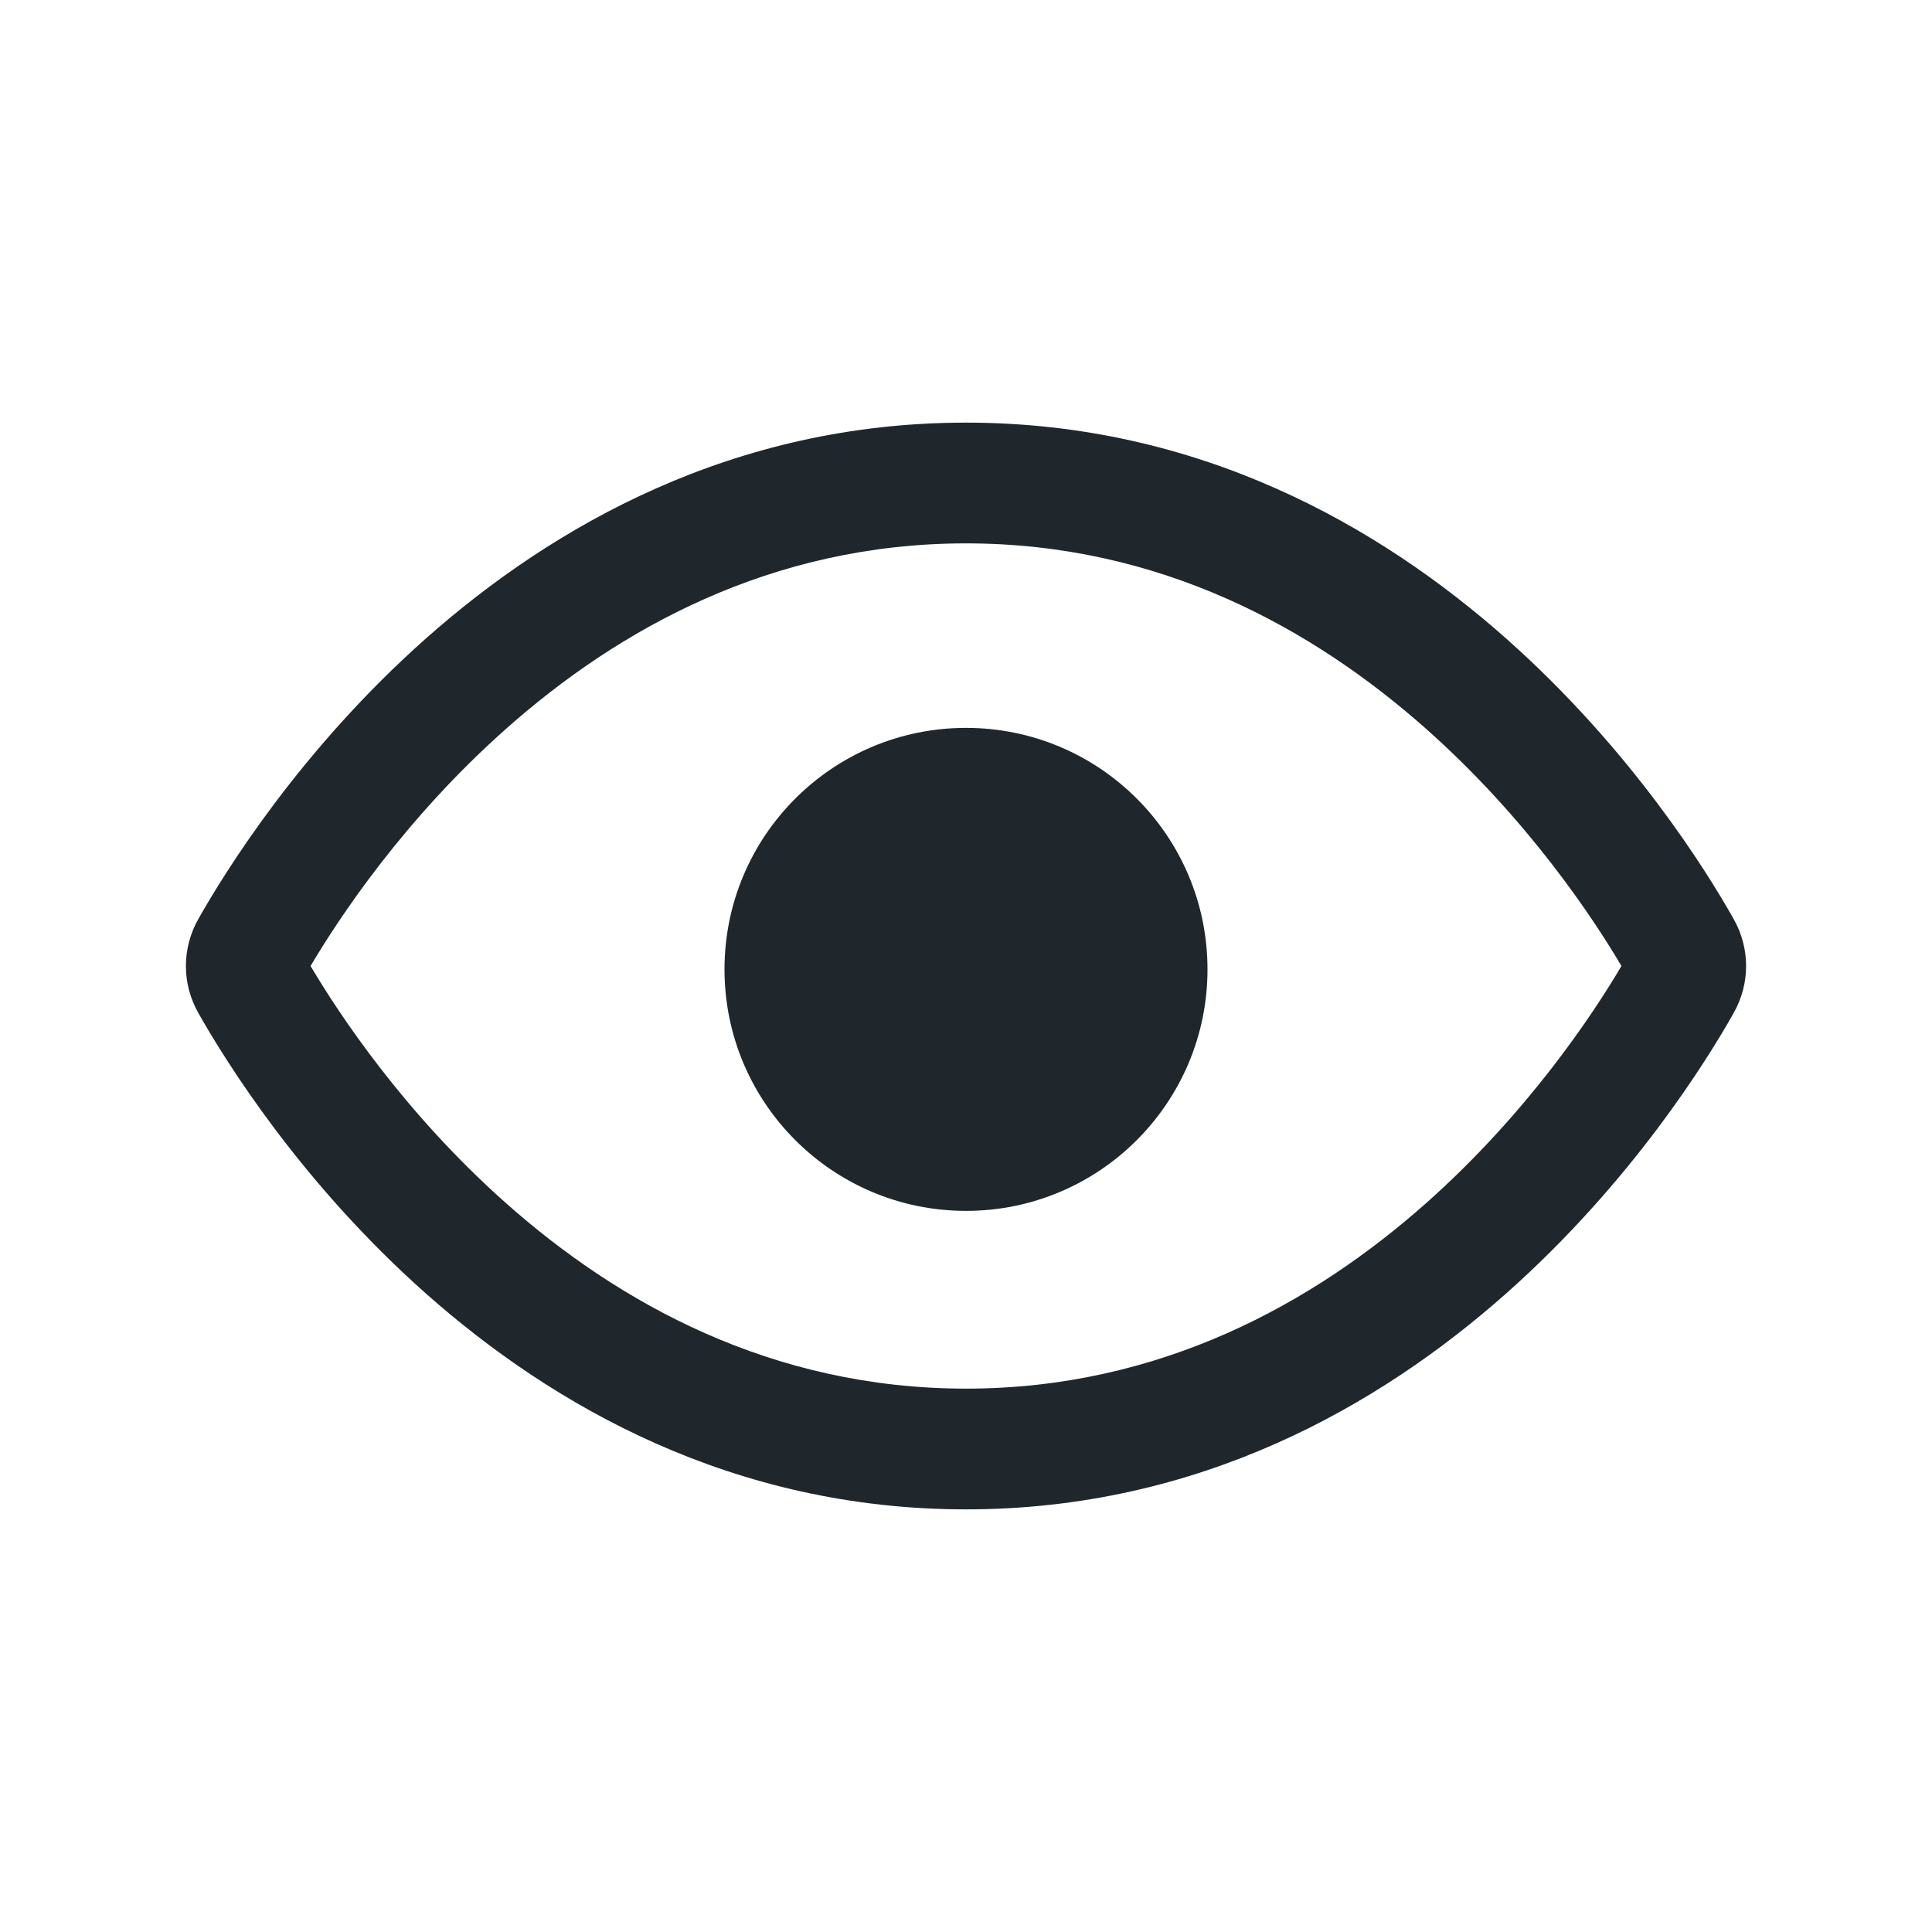
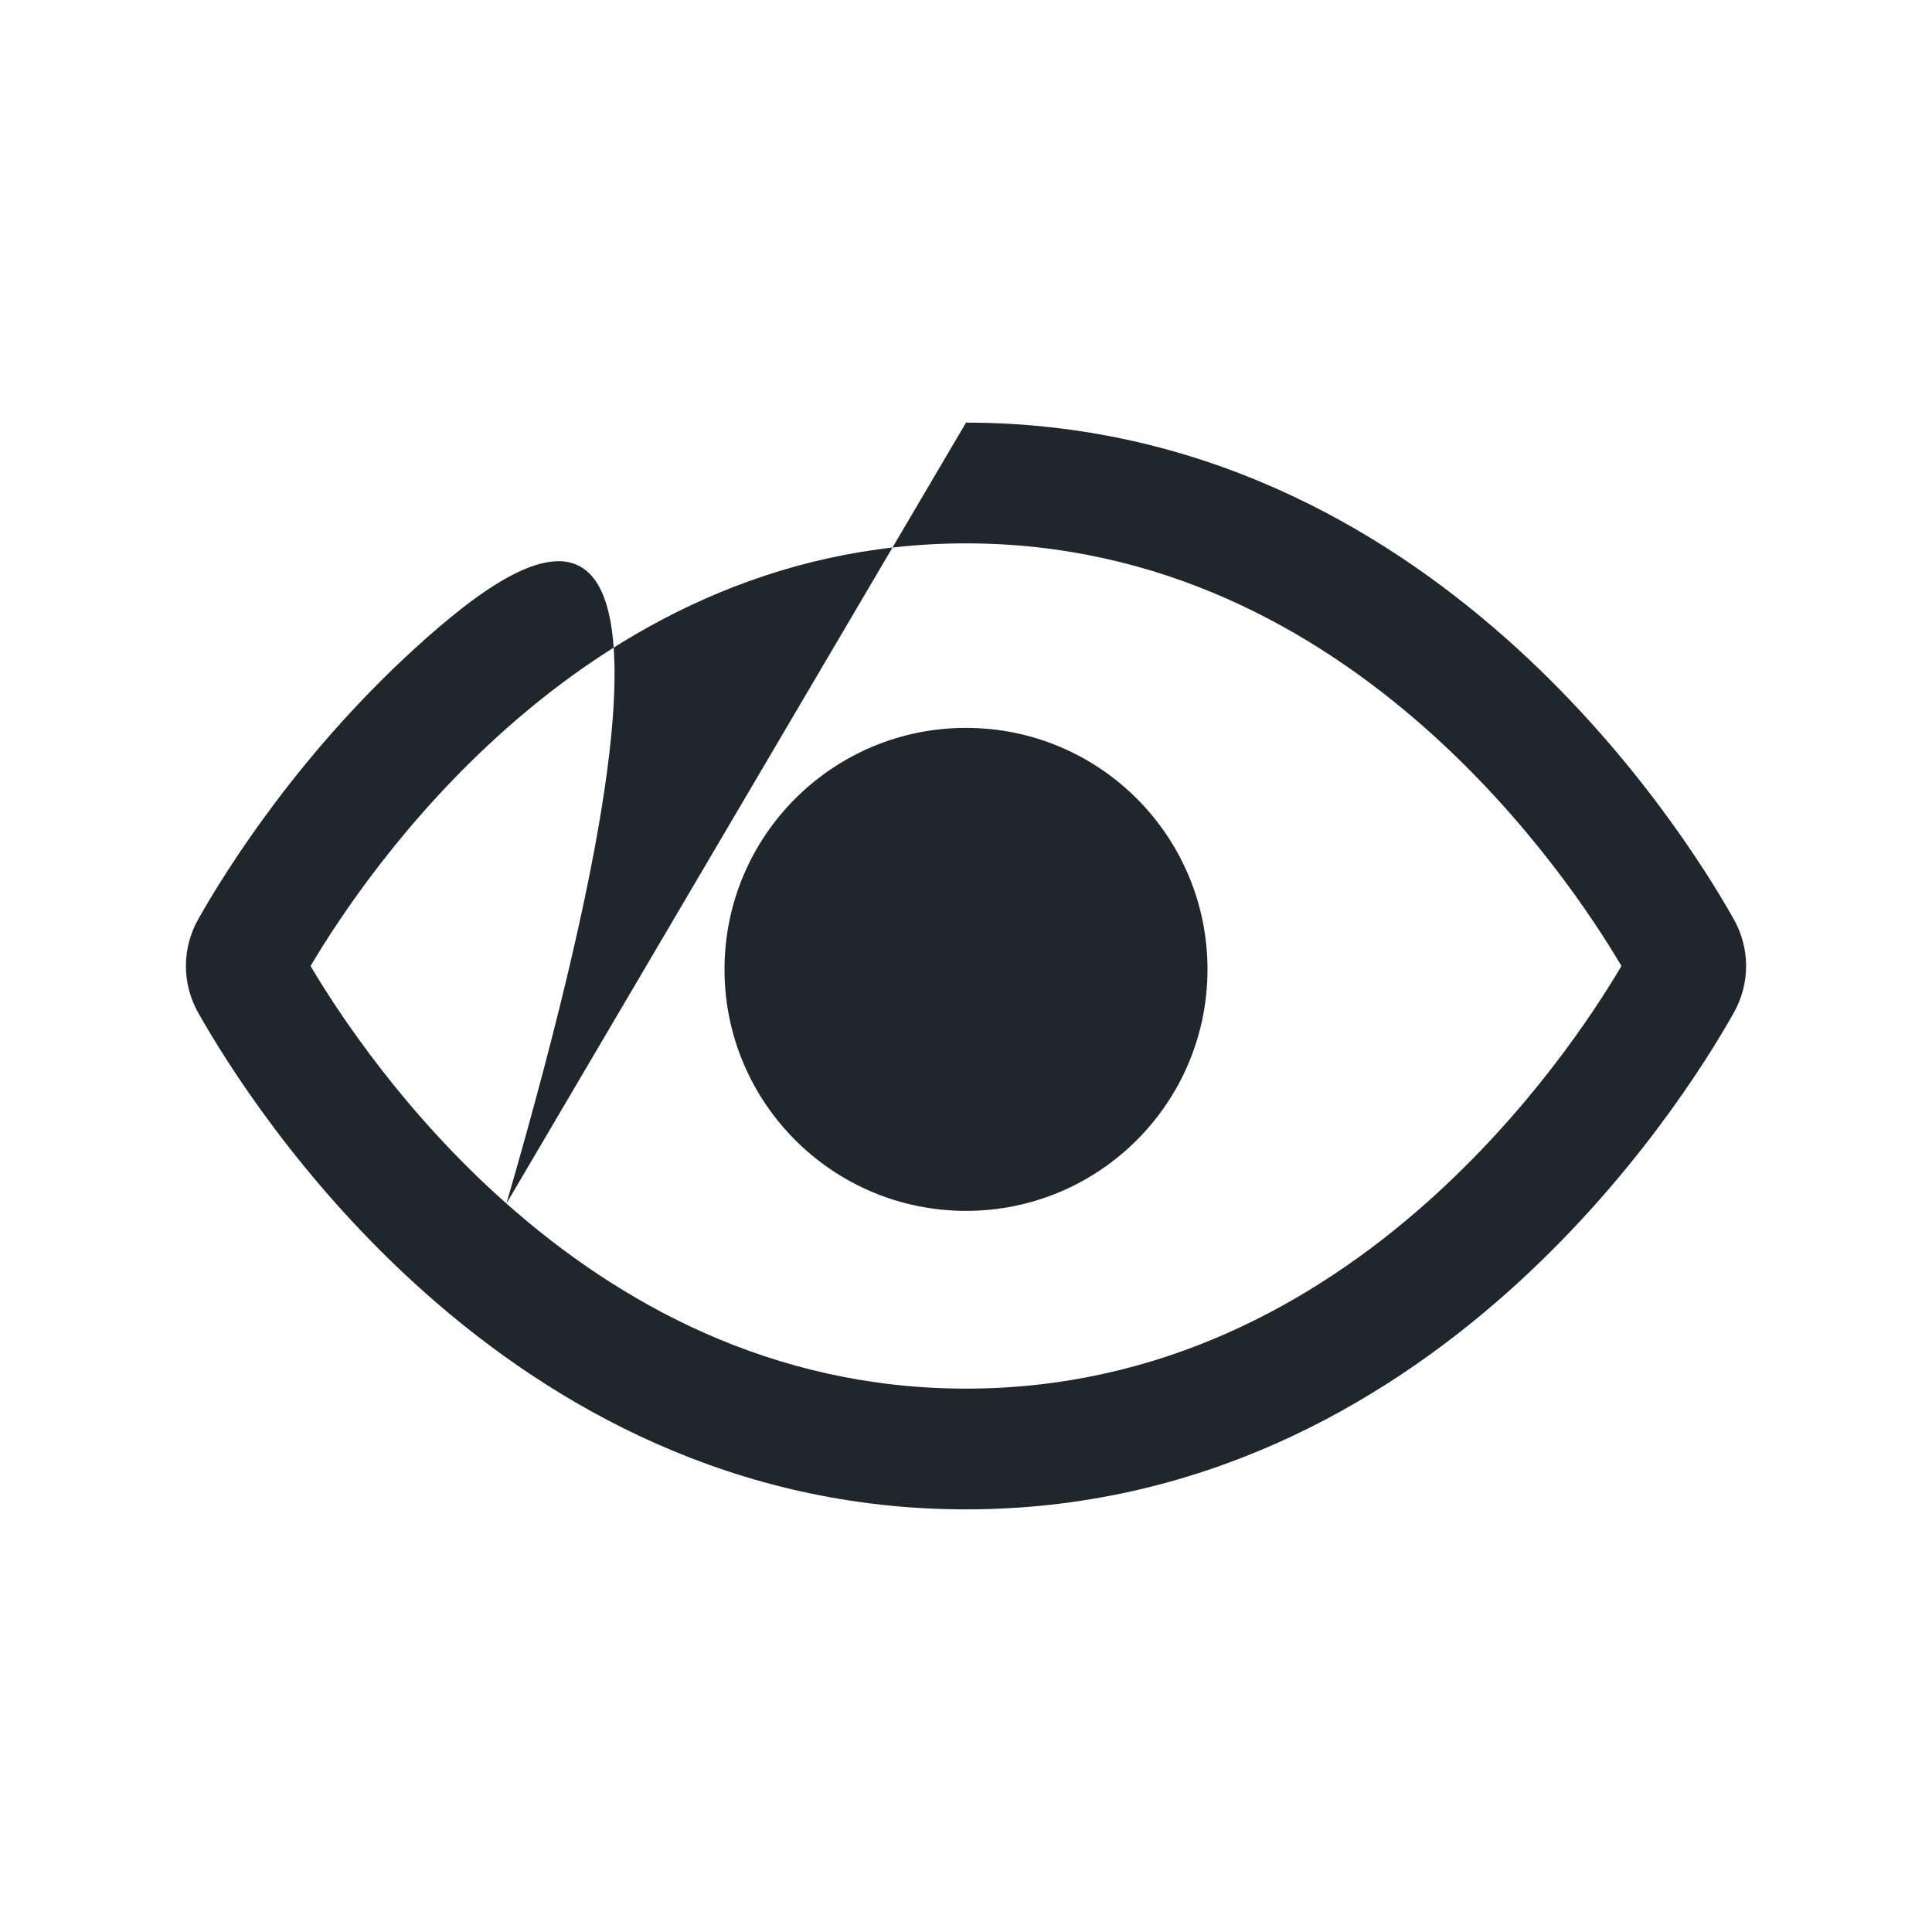
<svg xmlns="http://www.w3.org/2000/svg" width="16" height="16" viewBox="0 0 16 16" fill="none">
-   <path fill-rule="evenodd" clip-rule="evenodd" d="M4.194 9.967C3.346 9.216 2.804 8.392 2.572 8C2.804 7.608 3.346 6.784 4.194 6.033C5.12 5.212 6.387 4.5 8 4.5C9.614 4.5 10.88 5.212 11.807 6.033C12.654 6.784 13.197 7.608 13.428 8C13.197 8.392 12.654 9.216 11.807 9.967C10.88 10.788 9.614 11.5 8 11.5C6.387 11.5 5.12 10.788 4.194 9.967ZM8 3.5C6.07 3.5 4.578 4.357 3.53 5.285C2.486 6.21 1.86 7.226 1.643 7.61C1.505 7.854 1.505 8.146 1.643 8.39C1.86 8.774 2.486 9.79 3.53 10.715C4.578 11.643 6.07 12.5 8 12.5C9.93 12.5 11.422 11.643 12.47 10.715C13.514 9.79 14.141 8.774 14.357 8.39C14.495 8.146 14.495 7.854 14.357 7.61C14.141 7.226 13.514 6.21 12.47 5.285C11.422 4.357 9.93 3.5 8 3.5ZM8 10.028C9.105 10.028 10 9.132 10 8.028C10 6.923 9.105 6.028 8 6.028C6.896 6.028 6 6.923 6 8.028C6 9.132 6.896 10.028 8 10.028Z" fill="#20272C" />
+   <path fill-rule="evenodd" clip-rule="evenodd" d="M4.194 9.967C3.346 9.216 2.804 8.392 2.572 8C2.804 7.608 3.346 6.784 4.194 6.033C5.12 5.212 6.387 4.5 8 4.5C9.614 4.5 10.88 5.212 11.807 6.033C12.654 6.784 13.197 7.608 13.428 8C13.197 8.392 12.654 9.216 11.807 9.967C10.88 10.788 9.614 11.5 8 11.5C6.387 11.5 5.12 10.788 4.194 9.967ZC6.07 3.5 4.578 4.357 3.53 5.285C2.486 6.21 1.86 7.226 1.643 7.61C1.505 7.854 1.505 8.146 1.643 8.39C1.86 8.774 2.486 9.79 3.53 10.715C4.578 11.643 6.07 12.5 8 12.5C9.93 12.5 11.422 11.643 12.47 10.715C13.514 9.79 14.141 8.774 14.357 8.39C14.495 8.146 14.495 7.854 14.357 7.61C14.141 7.226 13.514 6.21 12.47 5.285C11.422 4.357 9.93 3.5 8 3.5ZM8 10.028C9.105 10.028 10 9.132 10 8.028C10 6.923 9.105 6.028 8 6.028C6.896 6.028 6 6.923 6 8.028C6 9.132 6.896 10.028 8 10.028Z" fill="#20272C" />
</svg>